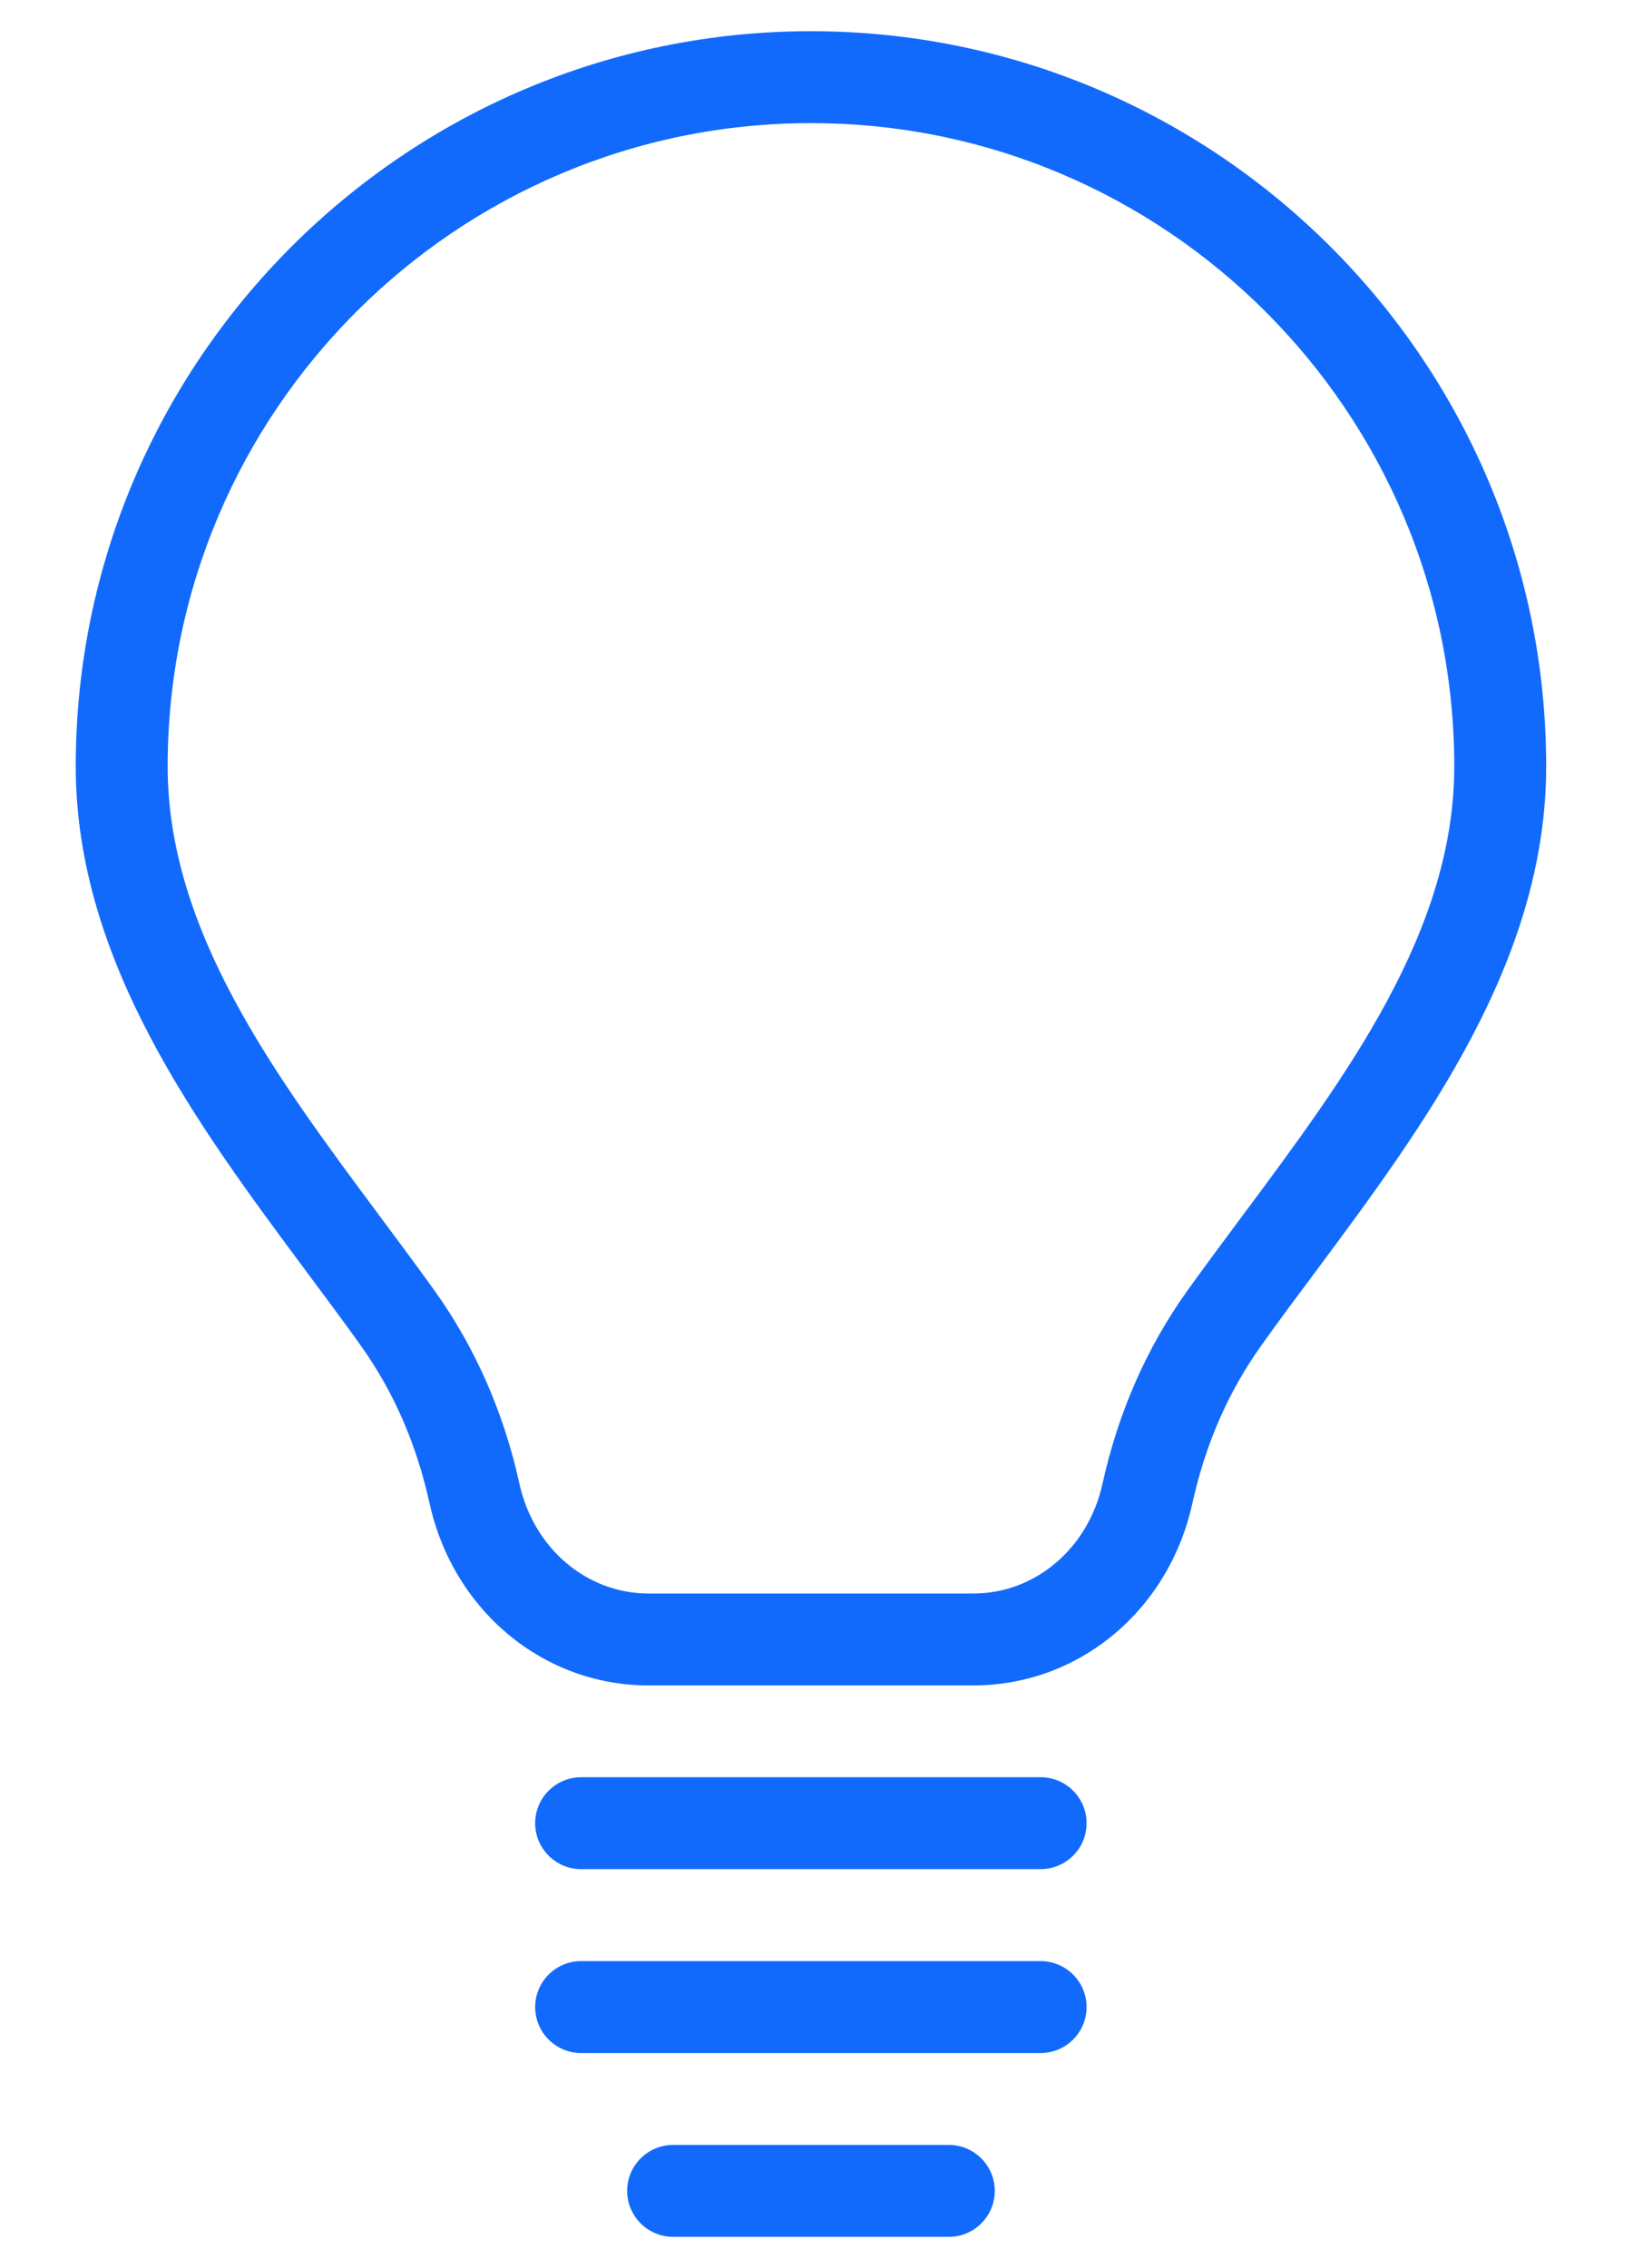
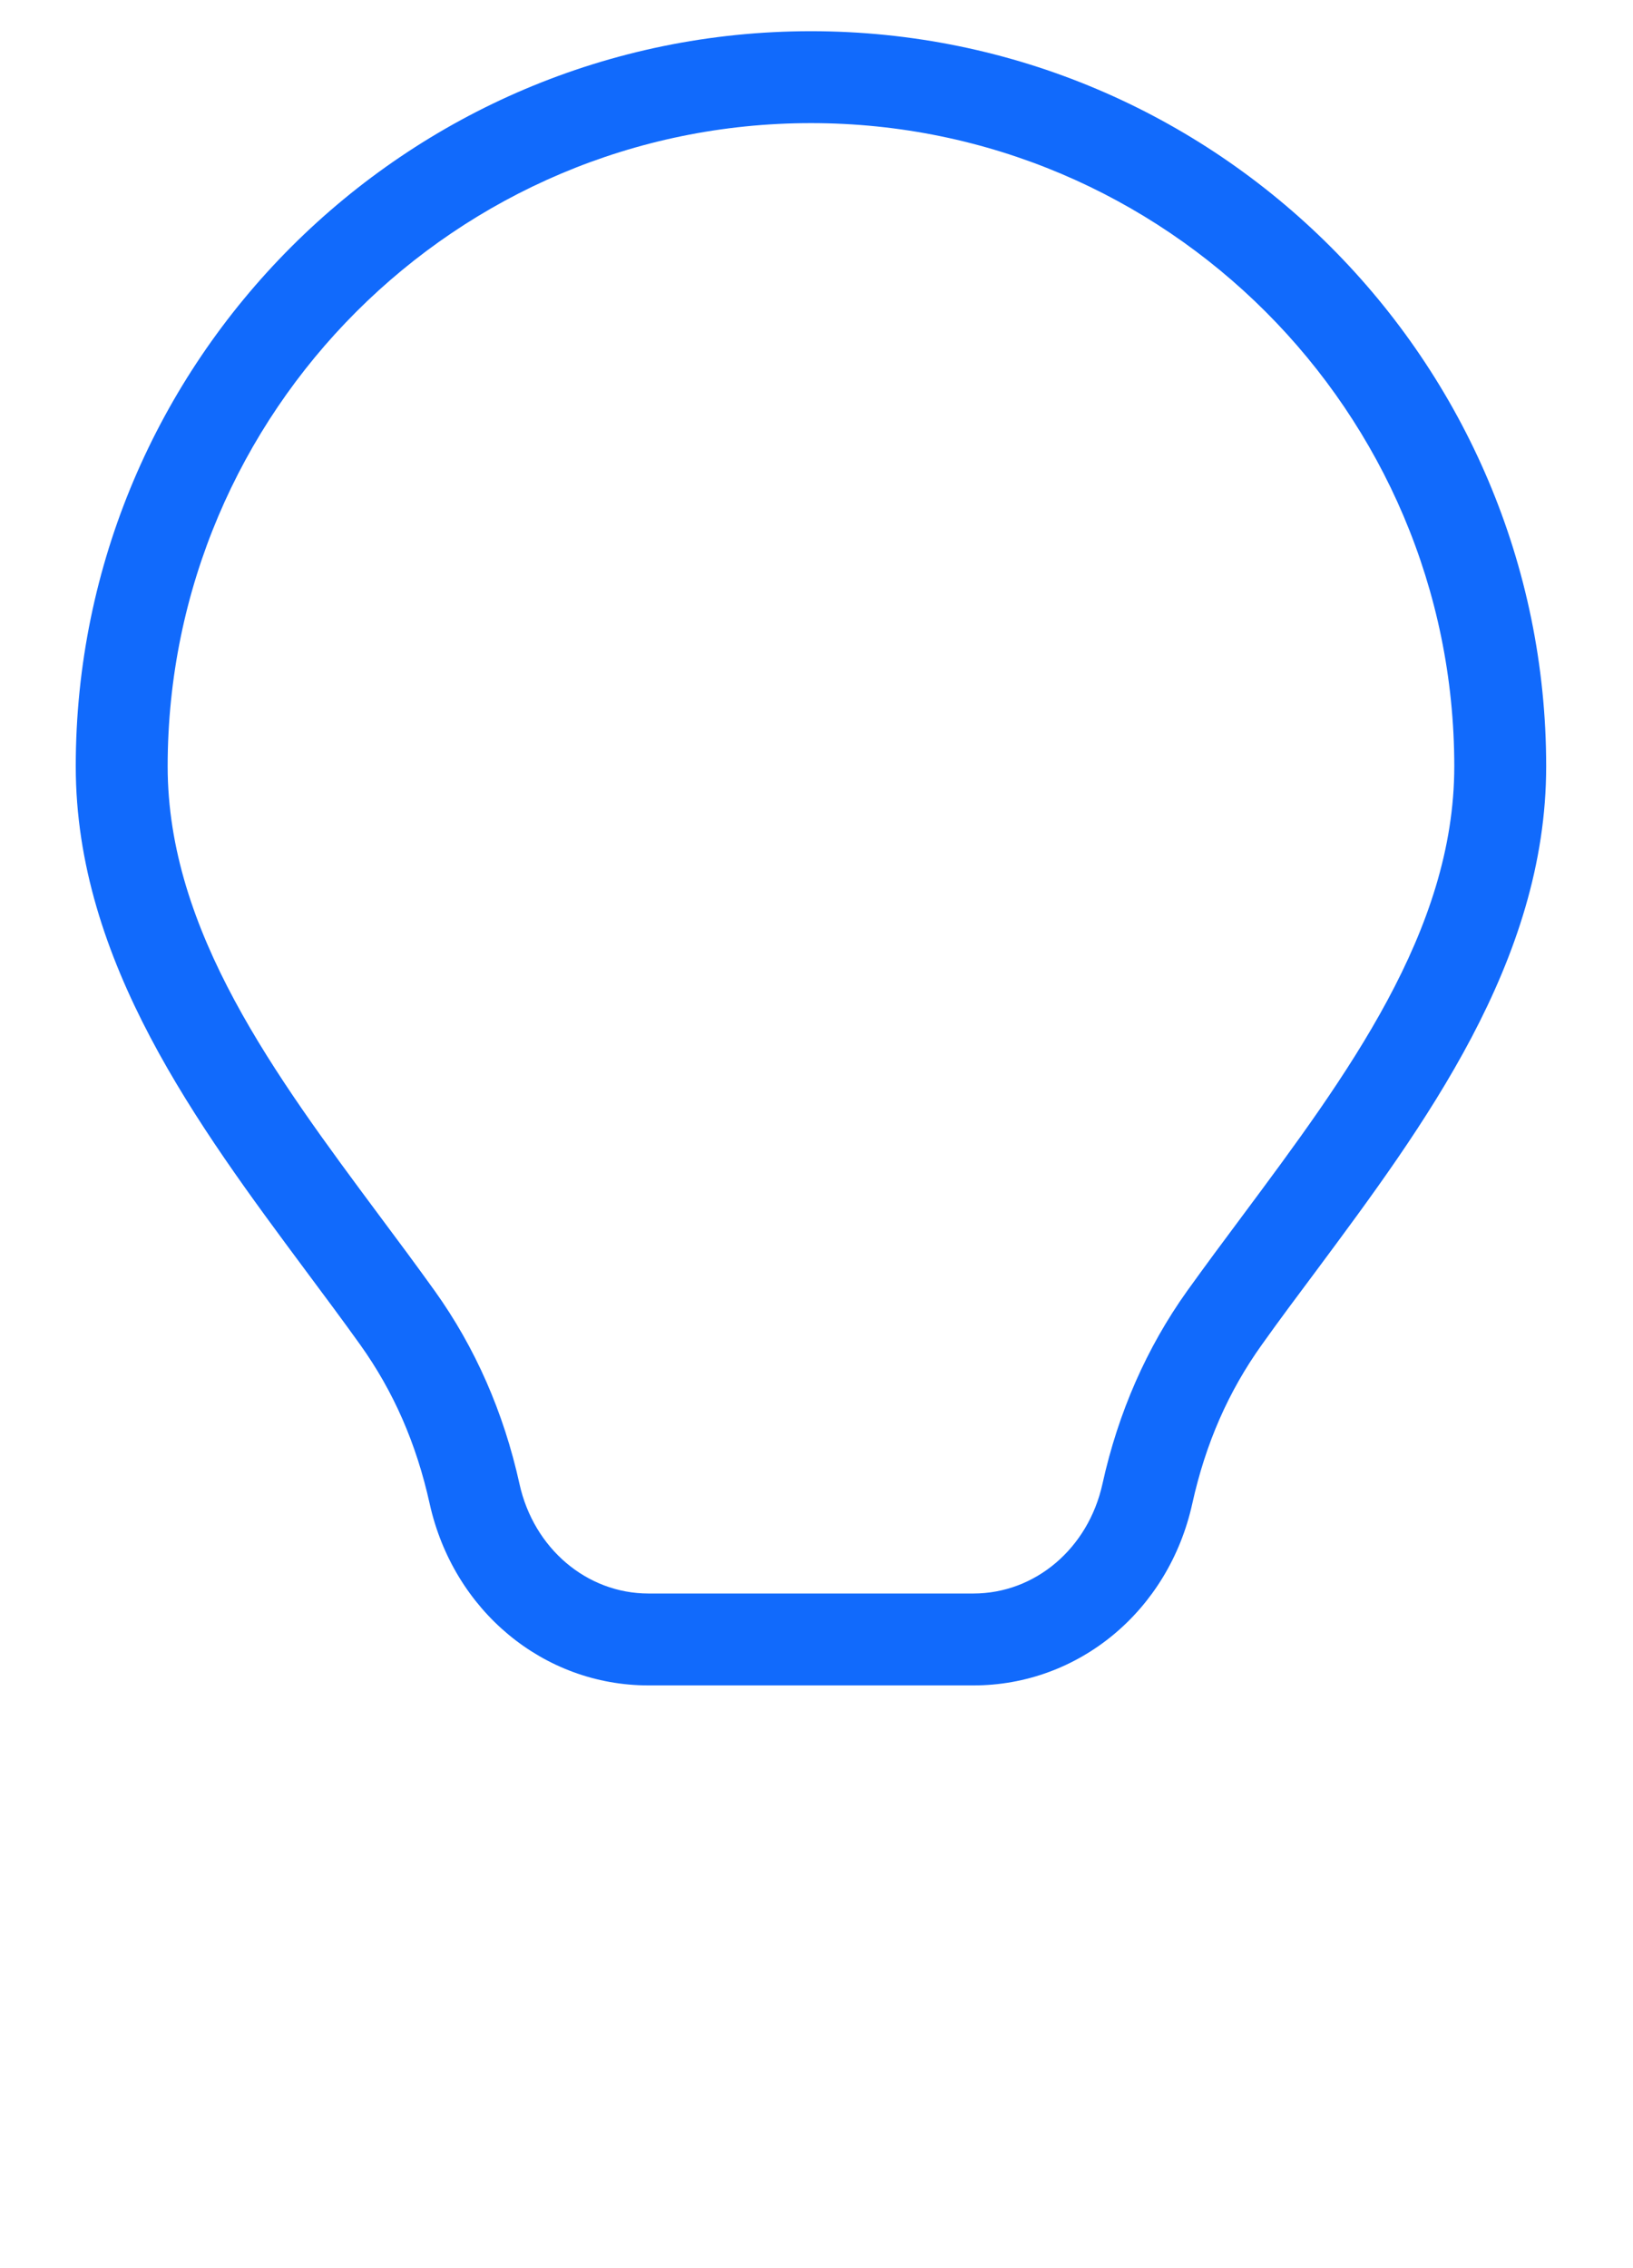
<svg xmlns="http://www.w3.org/2000/svg" width="18" height="25" viewBox="0 0 18 25" fill="none">
  <path d="M8.939 0.344C4.471 0.344 0.835 3.979 0.835 8.447C0.835 10.598 2.183 12.408 3.371 14.007C3.574 14.28 3.776 14.55 3.969 14.82C4.338 15.336 4.589 15.91 4.736 16.574C4.998 17.753 5.989 18.577 7.148 18.577H10.73C11.889 18.577 12.881 17.755 13.142 16.574C13.289 15.91 13.54 15.337 13.91 14.82C14.102 14.55 14.304 14.28 14.508 14.007C15.696 12.408 17.043 10.598 17.043 8.447C17.043 3.979 13.407 0.344 8.939 0.344ZM13.694 13.402C13.486 13.68 13.282 13.956 13.085 14.23C12.641 14.852 12.326 15.567 12.152 16.356C11.995 17.068 11.41 17.564 10.73 17.564H7.148C6.469 17.564 5.883 17.068 5.726 16.356C5.552 15.566 5.237 14.851 4.793 14.23C4.597 13.957 4.392 13.68 4.184 13.402C3.036 11.858 1.848 10.263 1.848 8.447C1.848 4.538 5.029 1.357 8.939 1.357C12.849 1.357 16.03 4.538 16.03 8.447C16.03 10.263 14.843 11.858 13.694 13.402Z" fill="#116AFC" />
-   <path d="M11.47 19.589H6.405C6.126 19.589 5.899 19.816 5.899 20.096C5.899 20.375 6.126 20.602 6.405 20.602H11.47C11.75 20.602 11.977 20.375 11.977 20.096C11.977 19.816 11.75 19.589 11.47 19.589Z" fill="#116AFC" />
-   <path d="M11.47 21.616H6.405C6.126 21.616 5.899 21.843 5.899 22.122C5.899 22.402 6.126 22.629 6.405 22.629H11.47C11.75 22.629 11.977 22.402 11.977 22.122C11.977 21.843 11.75 21.616 11.47 21.616Z" fill="#116AFC" />
-   <path d="M10.459 23.642H7.42C7.14 23.642 6.913 23.869 6.913 24.148C6.913 24.428 7.14 24.655 7.42 24.655H10.459C10.738 24.655 10.965 24.428 10.965 24.148C10.965 23.869 10.738 23.642 10.459 23.642Z" fill="#116AFC" />
</svg>